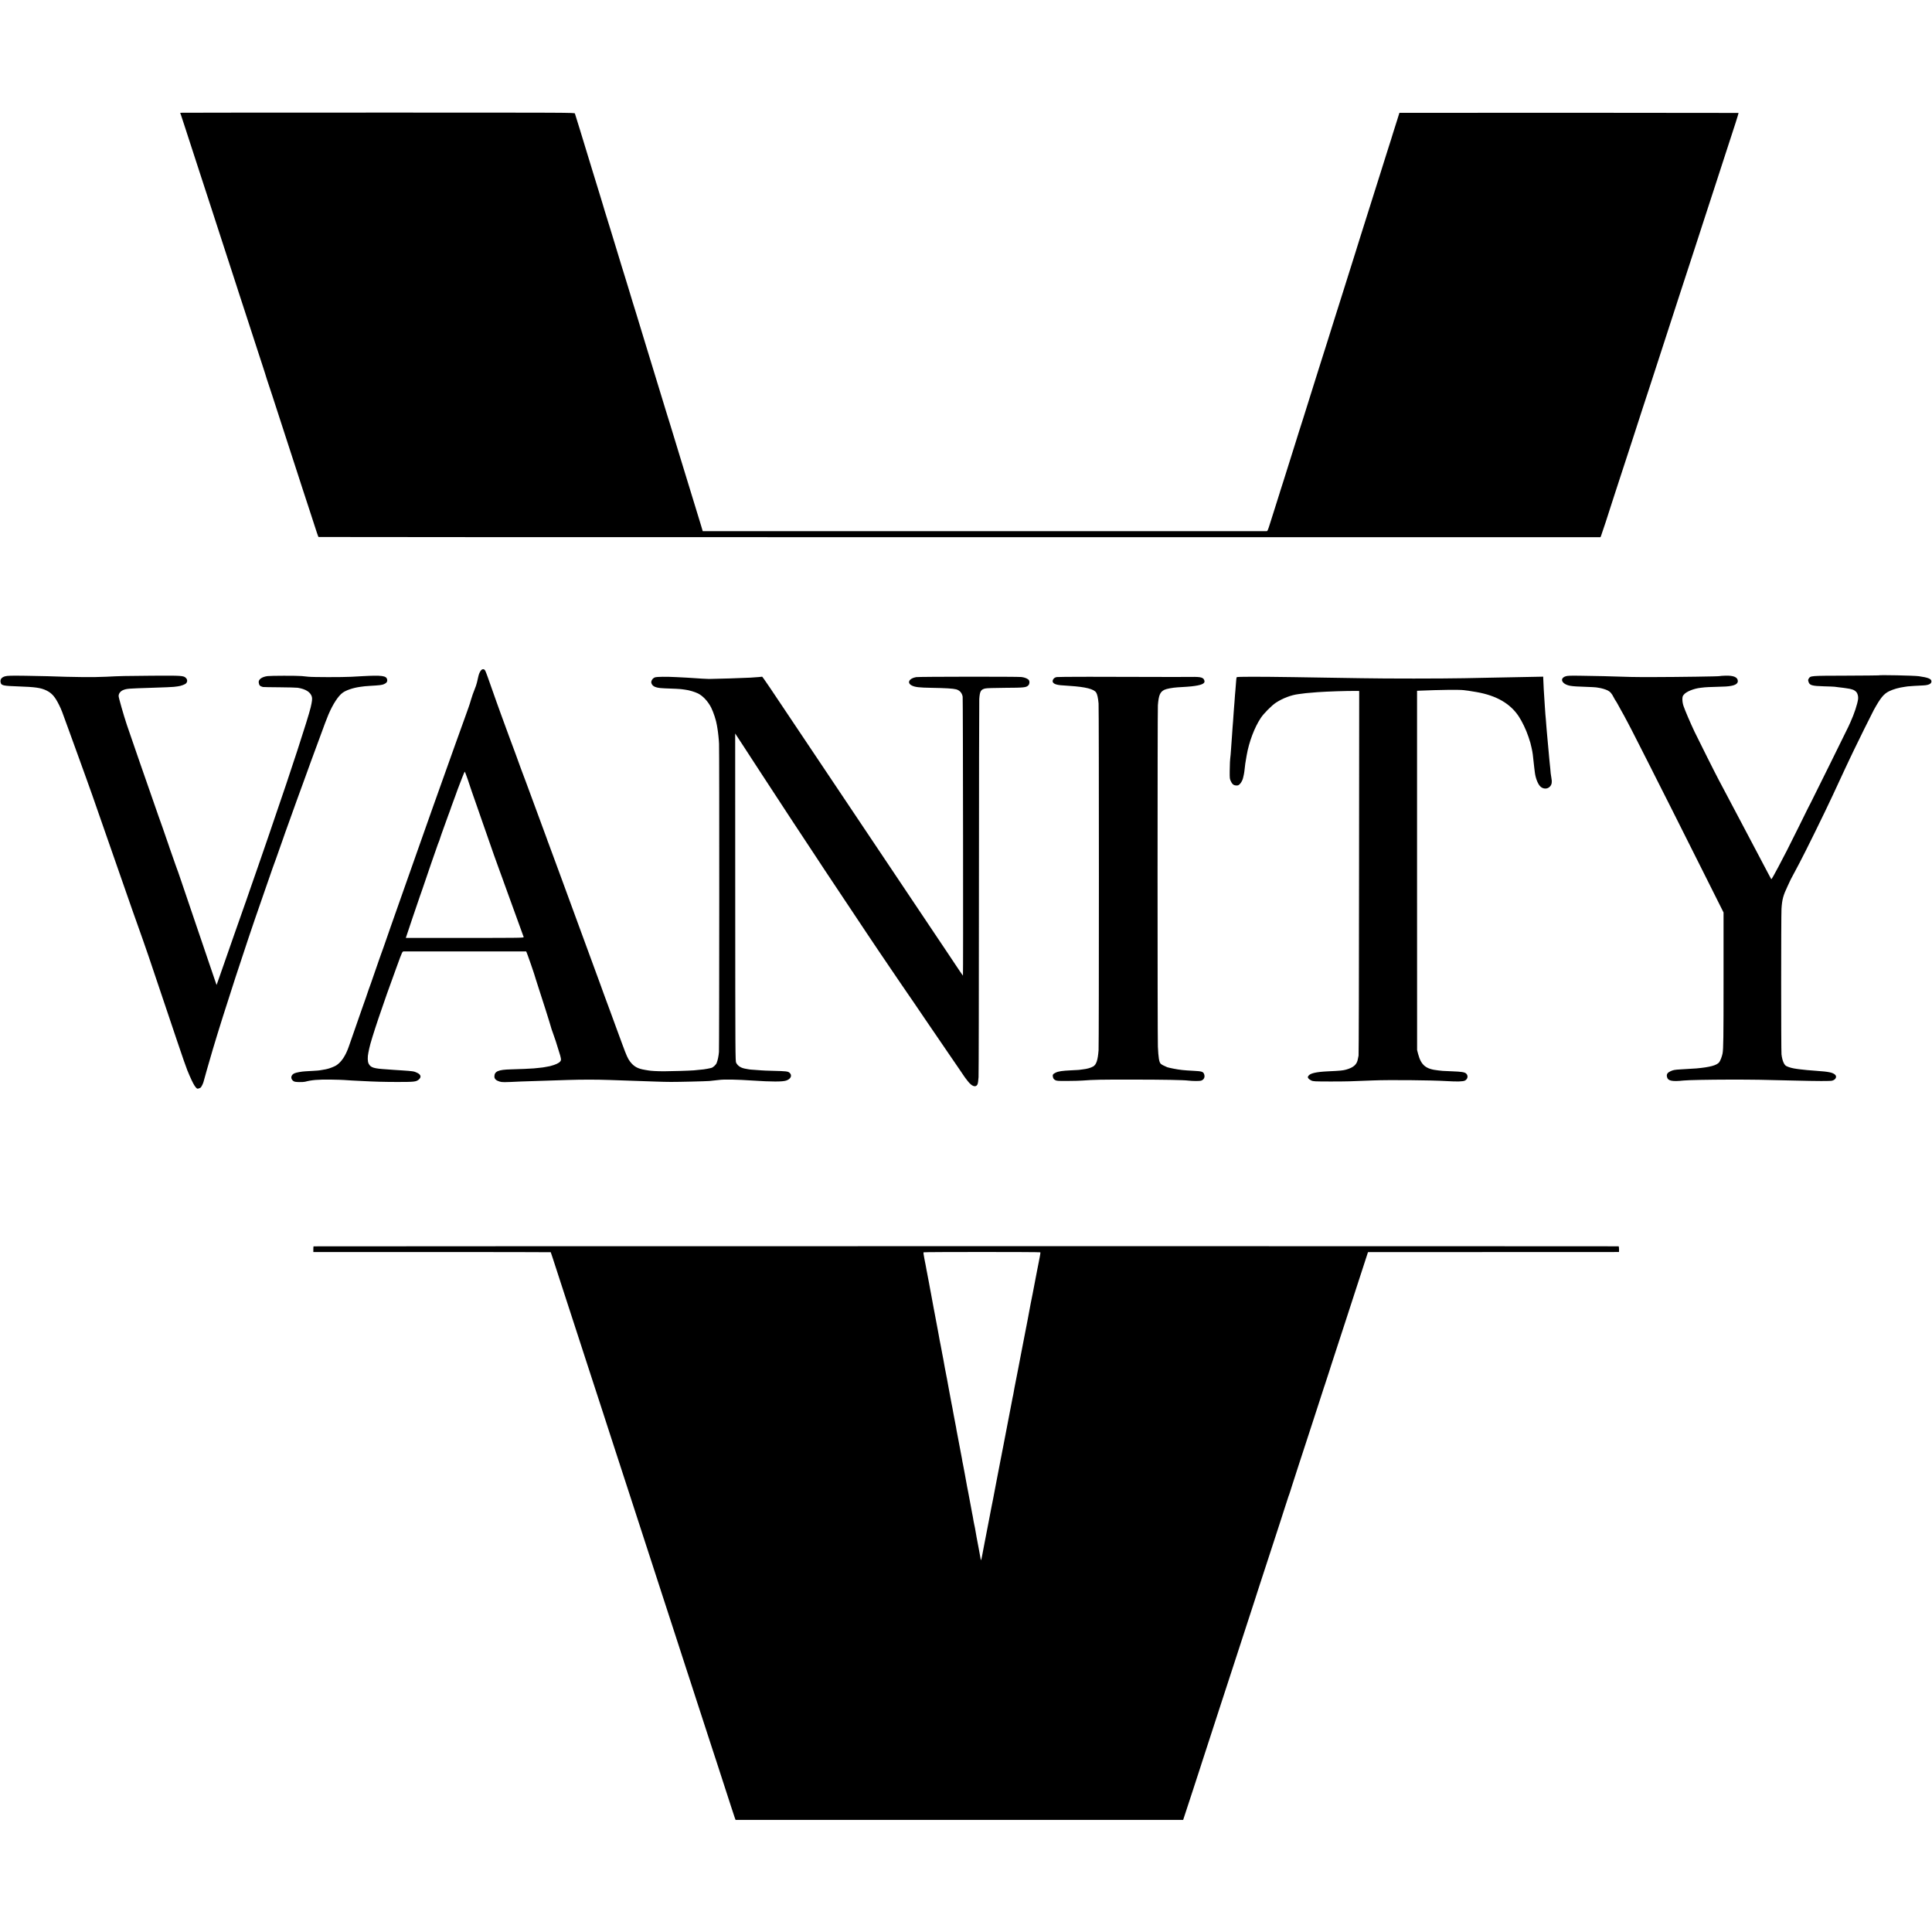
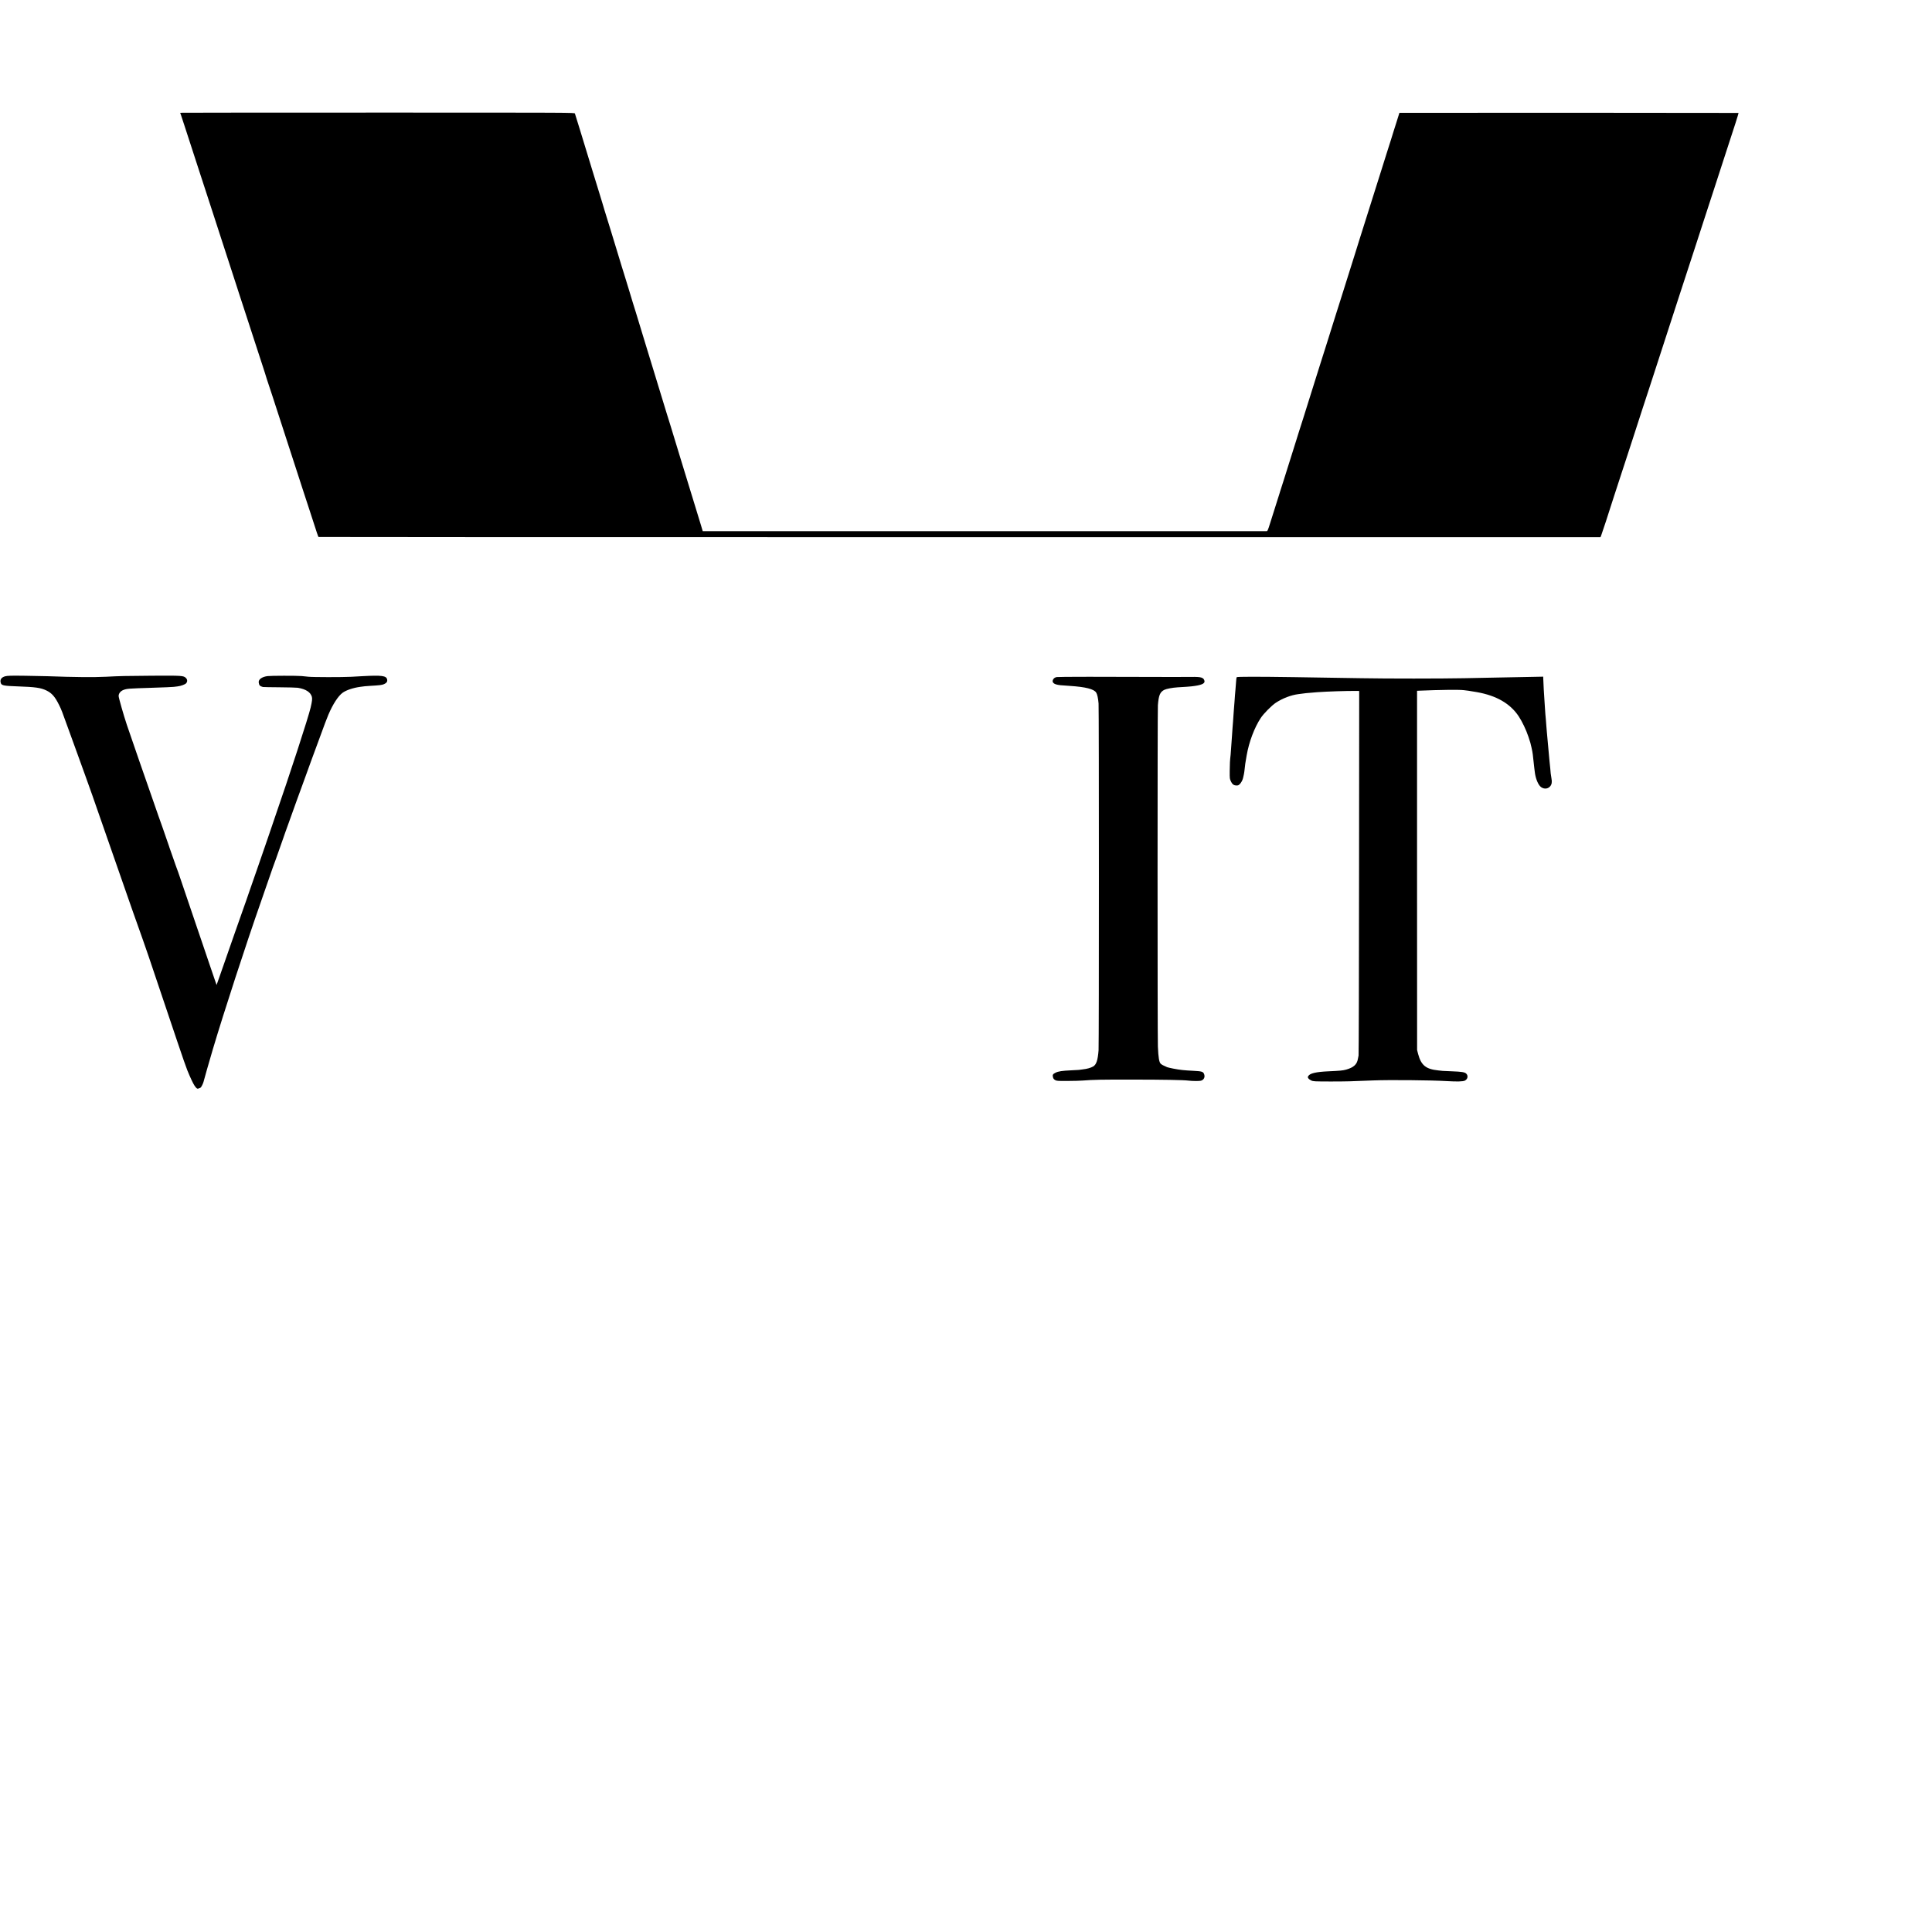
<svg xmlns="http://www.w3.org/2000/svg" version="1.0" width="3990pt" height="3990pt" viewBox="0 0 3990 3990" preserveAspectRatio="xMidYMid meet">
  <g transform="translate(0,3990) scale(0.1,-0.1)" fill="#000000" stroke="none">
    <path d="M3768 37572 l-47 -3 14 -37 c7 -20 43 -127 78 -237 203 -625 301 -926 317 -975 11 -30 78 -237 150 -460 72 -223 135 -416 140 -430 5 -14 59 -180 120 -370 62 -190 122 -376 135 -415 53 -159 219 -671 221 -680 1 -5 15 -50 32 -100 17 -49 83 -252 147 -450 187 -576 233 -719 298 -915 34 -102 62 -187 62 -190 1 -3 16 -50 34 -105 18 -55 34 -109 37 -120 2 -11 8 -29 13 -40 5 -11 53 -155 106 -320 102 -317 191 -592 375 -1155 16 -47 76 -233 135 -415 58 -181 110 -341 115 -355 5 -14 64 -194 131 -400 184 -568 189 -584 199 -590 4 -3 5963 -5 13241 -4 l13232 0 13 30 c11 23 185 554 189 574 1 3 38 120 84 260 46 140 121 372 168 515 46 143 95 292 108 330 13 39 76 232 140 430 64 198 138 428 165 510 27 83 91 276 141 430 50 154 128 395 174 535 83 256 217 669 445 1370 67 206 139 427 160 490 21 63 93 284 160 490 67 206 152 470 190 585 38 116 83 255 101 310 17 55 56 172 85 260 90 276 258 790 260 800 2 9 48 150 205 630 37 115 66 211 64 213 -3 3 -6507 5 -6932 2 l-72 0 -46 -147 c-26 -82 -65 -206 -88 -278 -22 -71 -42 -134 -43 -140 -1 -5 -14 -46 -29 -90 -14 -44 -43 -136 -65 -205 -21 -69 -71 -226 -110 -350 -39 -124 -93 -295 -120 -380 -73 -234 -266 -845 -322 -1020 -27 -85 -51 -162 -53 -170 -2 -8 -16 -53 -31 -100 -15 -47 -29 -89 -30 -95 -1 -5 -34 -111 -74 -235 -71 -224 -105 -330 -140 -445 -25 -82 -75 -241 -93 -295 -8 -25 -36 -112 -62 -195 -25 -82 -50 -161 -55 -175 -8 -24 -95 -299 -127 -405 -9 -27 -22 -70 -30 -95 -8 -25 -53 -166 -100 -315 -46 -148 -98 -312 -114 -362 -16 -51 -42 -135 -58 -185 -116 -370 -148 -473 -197 -628 -31 -96 -72 -224 -91 -285 -19 -60 -43 -137 -53 -170 -10 -33 -59 -190 -110 -350 -50 -159 -118 -375 -151 -480 -33 -104 -65 -206 -72 -225 -6 -19 -12 -37 -12 -40 -1 -7 -47 -151 -101 -320 -23 -74 -66 -208 -94 -297 -45 -145 -54 -163 -73 -163 -29 -1 -11538 -1 -11598 0 l-46 0 -35 118 c-20 64 -76 250 -126 412 -50 162 -177 576 -282 920 -105 344 -205 670 -221 725 -17 55 -53 172 -81 260 -28 88 -53 169 -55 180 -6 20 -210 691 -278 910 -19 61 -50 162 -69 225 -47 157 -189 621 -230 755 -19 61 -50 162 -70 225 -19 63 -53 174 -74 245 -22 72 -54 177 -72 235 -17 58 -35 116 -40 130 -5 14 -22 70 -39 125 -16 55 -66 219 -111 365 -45 146 -97 317 -116 380 -50 164 -99 322 -130 420 -14 47 -30 99 -34 115 -5 17 -36 120 -70 230 -34 110 -97 315 -140 455 -224 737 -360 1178 -367 1196 -8 19 -59 19 -4033 19 -2214 0 -4046 -1 -4072 -3z" />
-     <path d="M9928 26048 c-24 -33 -40 -73 -54 -138 -4 -19 -8 -37 -9 -40 -1 -3 -7 -32 -15 -65 -7 -33 -30 -100 -51 -150 -21 -49 -52 -139 -70 -200 -17 -60 -40 -132 -51 -160 -11 -27 -21 -57 -23 -65 -2 -8 -29 -82 -59 -165 -30 -82 -75 -206 -99 -275 -25 -69 -65 -181 -90 -250 -68 -190 -398 -1114 -462 -1295 -31 -88 -86 -243 -122 -345 -36 -102 -87 -246 -113 -320 -48 -133 -390 -1103 -448 -1270 -54 -156 -163 -464 -192 -545 -44 -124 -97 -277 -146 -420 -25 -71 -49 -139 -54 -150 -4 -11 -22 -60 -39 -110 -17 -49 -48 -142 -71 -205 -22 -63 -52 -149 -66 -190 -13 -41 -27 -82 -31 -90 -14 -36 -85 -236 -88 -250 -2 -8 -9 -28 -15 -45 -7 -16 -45 -124 -85 -240 -79 -228 -233 -671 -270 -775 -68 -196 -155 -325 -263 -394 -37 -23 -139 -63 -185 -72 -10 -2 -26 -5 -35 -8 -9 -3 -37 -8 -62 -11 -25 -3 -52 -8 -60 -10 -8 -2 -64 -7 -125 -10 -60 -4 -137 -8 -170 -10 -76 -4 -181 -23 -221 -40 -78 -32 -91 -112 -26 -160 22 -16 45 -20 118 -22 50 -1 107 2 125 7 134 36 272 48 529 44 135 -2 257 -6 271 -8 14 -2 91 -7 170 -11 79 -4 169 -9 199 -10 287 -15 442 -19 730 -20 353 0 390 4 444 46 63 50 52 105 -28 143 -65 32 -86 35 -331 51 -49 3 -119 8 -155 10 -36 3 -95 7 -133 10 -282 17 -341 36 -384 119 -22 42 -24 138 -6 222 8 38 17 79 19 92 36 180 285 922 571 1697 119 325 109 305 152 306 51 0 2504 1 2517 0 9 -1 187 -516 200 -576 1 -5 33 -107 72 -225 68 -208 203 -630 207 -650 1 -3 12 -39 24 -80 13 -41 23 -75 22 -75 0 0 11 -31 25 -70 42 -112 73 -209 153 -472 13 -43 19 -81 15 -97 -9 -38 -57 -70 -144 -100 -70 -23 -91 -28 -172 -41 -18 -3 -44 -7 -58 -10 -14 -2 -54 -7 -90 -10 -36 -3 -81 -8 -100 -10 -51 -5 -299 -16 -472 -20 -258 -6 -338 -41 -338 -149 0 -47 36 -81 106 -102 61 -17 69 -17 449 1 55 2 195 7 310 10 281 9 368 11 650 21 282 9 581 10 860 0 377 -12 734 -25 960 -33 99 -4 241 -7 315 -7 149 -1 719 13 790 19 79 7 141 14 204 22 107 14 365 9 691 -13 393 -26 617 -26 692 0 97 32 129 109 68 162 -31 28 -72 33 -335 39 -118 3 -231 7 -250 10 -19 2 -80 7 -135 10 -55 3 -107 8 -115 10 -8 2 -33 6 -55 10 -106 15 -173 55 -211 125 -18 34 -19 127 -20 3419 l-1 3383 143 -218 c78 -121 180 -277 227 -349 47 -71 132 -202 189 -290 58 -88 134 -205 170 -260 252 -387 638 -975 917 -1395 108 -162 198 -299 200 -304 2 -4 198 -299 435 -653 237 -355 436 -653 441 -662 21 -33 406 -605 510 -756 34 -49 110 -162 170 -250 60 -88 129 -189 154 -225 25 -36 77 -112 117 -170 39 -58 113 -166 163 -240 51 -74 131 -191 177 -260 85 -125 378 -553 401 -587 7 -10 41 -58 74 -108 34 -49 98 -143 143 -209 44 -65 86 -125 91 -134 15 -23 19 -30 80 -108 84 -110 166 -139 201 -71 10 19 18 73 23 151 4 67 7 1831 8 3921 1 2090 4 3840 7 3889 11 159 31 195 121 217 33 8 174 12 415 14 389 2 432 6 476 50 26 26 32 72 14 106 -16 29 -84 59 -153 67 -81 10 -2118 8 -2176 -2 -148 -25 -197 -121 -89 -174 66 -33 152 -43 403 -47 297 -5 443 -14 510 -31 73 -19 123 -75 136 -152 7 -45 13 -5762 6 -5762 -2 0 -78 111 -168 247 -90 137 -168 252 -172 258 -4 5 -115 170 -245 365 -289 431 -983 1468 -1457 2175 -192 286 -472 705 -623 930 -514 767 -1166 1739 -1321 1972 -86 127 -158 230 -161 228 -5 -3 -79 -9 -245 -20 -82 -6 -766 -28 -850 -27 -39 0 -243 11 -320 18 -33 2 -96 6 -140 9 -44 2 -141 7 -215 11 -211 11 -400 9 -443 -5 -43 -15 -77 -60 -77 -103 0 -14 11 -40 25 -57 37 -43 114 -63 260 -67 148 -4 325 -13 355 -19 12 -2 41 -7 64 -9 76 -9 195 -45 261 -77 102 -51 206 -163 272 -292 48 -96 104 -266 119 -367 3 -19 8 -48 11 -65 13 -74 30 -237 33 -315 7 -169 5 -6277 -2 -6365 -7 -85 -24 -167 -47 -227 -15 -39 -74 -94 -112 -103 -19 -4 -36 -9 -39 -9 -6 -3 -87 -16 -120 -21 -25 -4 -136 -15 -200 -20 -83 -7 -468 -19 -615 -19 -143 0 -273 7 -330 18 -11 2 -40 7 -65 11 -147 23 -229 68 -307 170 -47 62 -75 125 -158 351 -42 115 -92 252 -112 304 -19 52 -78 212 -130 355 -52 143 -106 289 -120 325 -13 36 -28 76 -33 90 -4 14 -33 95 -65 180 -31 85 -72 196 -90 245 -18 50 -149 405 -290 790 -142 385 -281 765 -310 845 -29 80 -69 188 -88 240 -68 183 -139 376 -197 535 -32 88 -70 192 -85 230 -15 39 -28 75 -30 80 -1 6 -6 19 -10 30 -14 35 -59 159 -245 665 -100 272 -185 504 -190 515 -14 32 -190 508 -194 525 -2 8 -22 62 -44 120 -22 58 -65 173 -95 255 -30 83 -80 218 -110 300 -30 83 -64 175 -75 205 -11 30 -51 143 -90 250 -86 239 -128 359 -182 515 -22 65 -48 127 -57 137 -25 28 -59 22 -85 -14z m-267 -2248 c29 -85 54 -159 55 -165 1 -5 17 -50 34 -100 18 -49 65 -184 105 -300 40 -115 85 -244 99 -285 15 -41 40 -113 56 -160 38 -112 162 -469 190 -545 34 -94 65 -180 114 -316 25 -69 49 -137 55 -150 5 -13 23 -62 39 -109 76 -214 392 -1083 407 -1122 7 -17 -55 -18 -1214 -18 l-1220 0 140 418 c77 229 144 426 149 437 5 11 27 76 51 145 23 69 70 208 106 310 35 102 66 192 68 200 2 8 17 51 33 95 16 44 51 143 77 220 26 77 52 149 58 160 5 10 16 40 23 65 7 25 45 133 84 240 39 107 73 200 74 205 2 6 6 17 9 25 13 30 68 185 72 200 2 8 18 51 35 95 17 44 37 98 44 120 18 53 74 205 85 230 5 11 31 77 57 148 26 70 51 124 54 120 4 -5 31 -78 61 -163z" />
-     <path d="M38795 25952 c-2 -2 -306 -4 -677 -6 -737 -2 -725 -1 -764 -61 -14 -22 -15 -32 -5 -64 22 -74 69 -88 321 -95 107 -2 206 -7 220 -9 14 -3 52 -8 85 -11 33 -4 71 -8 85 -10 14 -3 45 -7 70 -10 116 -15 167 -34 207 -78 27 -29 43 -92 37 -143 -13 -105 -82 -313 -159 -481 -15 -33 -34 -75 -43 -94 -18 -41 -755 -1531 -779 -1575 -26 -47 -21 -37 -252 -505 -206 -415 -296 -593 -415 -815 -92 -171 -119 -220 -132 -238 -12 -18 -13 -18 -24 5 -7 12 -33 61 -58 108 -24 47 -67 128 -95 180 -27 52 -67 127 -87 165 -21 39 -63 120 -95 180 -32 61 -74 142 -95 180 -39 73 -102 192 -190 360 -71 135 -135 256 -180 340 -21 39 -64 120 -95 180 -81 155 -137 260 -175 330 -55 101 -431 851 -503 1001 -86 181 -197 440 -227 529 -16 45 -24 94 -25 136 0 56 4 71 27 100 48 64 206 129 353 145 27 3 64 7 80 9 17 3 120 7 231 10 185 4 249 8 314 20 94 17 140 50 140 99 -1 80 -86 117 -257 112 -61 -2 -115 -6 -120 -9 -12 -7 -836 -19 -1378 -20 -370 -1 -520 2 -1020 19 -82 2 -282 6 -443 8 -243 4 -301 2 -338 -11 -136 -46 -76 -167 99 -197 57 -10 157 -16 327 -21 96 -3 189 -8 205 -11 17 -3 39 -7 50 -8 58 -8 141 -32 187 -55 54 -27 82 -60 128 -149 13 -26 29 -54 36 -62 7 -8 25 -40 42 -70 16 -30 39 -73 52 -95 62 -109 120 -216 120 -219 0 -3 15 -31 34 -63 18 -32 130 -249 248 -483 118 -234 220 -434 226 -445 6 -11 50 -99 98 -195 48 -96 201 -400 341 -675 139 -275 436 -867 660 -1315 l408 -814 0 -1376 c0 -1244 -3 -1435 -20 -1535 -11 -62 -48 -157 -71 -184 -53 -64 -193 -101 -469 -126 -58 -5 -143 -10 -325 -20 -122 -6 -159 -13 -216 -41 -57 -27 -78 -60 -68 -109 16 -87 99 -106 344 -80 98 10 510 18 970 19 460 0 686 -3 1315 -20 482 -12 742 -13 783 -2 74 19 105 84 60 124 -51 45 -127 61 -383 79 -155 11 -251 20 -337 31 -21 3 -51 7 -68 9 -86 11 -156 29 -215 57 -49 23 -87 113 -103 243 -9 78 -9 2854 0 3005 12 193 35 278 126 469 25 53 46 98 47 101 0 3 9 21 19 40 71 134 127 240 178 335 120 225 522 1042 688 1400 193 415 217 467 253 545 14 30 54 116 90 191 36 76 80 168 98 205 45 99 374 760 406 819 139 252 206 334 315 388 90 44 199 75 328 93 25 3 53 8 62 9 9 2 70 6 135 10 65 3 150 8 189 10 113 6 169 37 162 91 -5 46 -76 73 -260 99 -104 14 -821 29 -833 17z" />
    <path d="M110 25934 c-86 -22 -118 -75 -91 -147 17 -43 70 -53 341 -62 372 -13 481 -28 601 -86 110 -54 175 -128 258 -296 53 -108 47 -92 226 -588 70 -192 144 -397 165 -455 55 -151 269 -743 295 -820 13 -36 61 -175 108 -310 305 -877 401 -1153 427 -1225 10 -27 41 -115 68 -195 28 -80 83 -237 122 -350 40 -113 89 -254 110 -315 21 -60 57 -162 80 -225 201 -564 265 -751 596 -1740 408 -1214 435 -1292 501 -1439 61 -137 90 -191 119 -228 32 -38 37 -41 65 -33 17 5 36 14 43 19 16 13 53 89 60 121 6 30 113 403 190 665 227 763 686 2173 996 3055 34 96 74 213 90 260 16 47 52 150 80 230 28 80 60 172 71 205 11 33 24 69 29 80 8 17 39 106 183 515 16 47 37 108 47 135 10 28 47 131 83 230 36 99 106 295 156 435 51 140 98 271 106 290 7 19 25 69 40 110 15 41 42 116 60 165 18 50 57 155 85 235 28 80 60 165 70 190 10 25 69 185 131 355 61 171 134 362 161 425 92 217 203 387 294 453 74 54 217 102 362 122 83 12 103 14 197 20 210 12 250 17 296 36 54 24 74 54 64 97 -16 77 -109 89 -505 68 -52 -3 -158 -9 -235 -13 -190 -10 -792 -9 -885 1 -41 4 -104 11 -140 14 -94 9 -646 8 -707 -1 -116 -16 -188 -69 -180 -132 8 -59 24 -76 87 -93 8 -2 164 -5 345 -6 182 -1 350 -6 375 -10 165 -27 265 -91 291 -188 10 -40 4 -94 -25 -218 -54 -226 -420 -1349 -761 -2335 -47 -137 -88 -257 -90 -265 -2 -8 -38 -112 -79 -230 -41 -118 -115 -332 -164 -475 -50 -143 -123 -352 -162 -465 -40 -113 -76 -218 -81 -235 -5 -16 -13 -39 -18 -50 -5 -11 -104 -292 -220 -625 -116 -333 -246 -706 -289 -828 l-79 -224 -31 89 c-17 48 -70 203 -117 343 -48 140 -118 347 -156 460 -39 113 -85 250 -104 305 -198 581 -310 913 -331 975 -30 91 -80 232 -99 280 -7 19 -39 109 -70 200 -31 91 -60 174 -65 185 -4 11 -11 29 -13 40 -3 11 -26 79 -52 150 -25 72 -59 171 -76 220 -17 50 -35 99 -39 110 -5 11 -28 74 -50 140 -23 66 -59 170 -80 230 -22 61 -54 155 -73 210 -33 93 -148 426 -237 680 -112 321 -217 626 -260 755 -64 190 -170 562 -170 595 0 56 41 106 107 129 69 24 103 27 553 41 276 9 455 16 480 20 14 2 50 7 80 10 67 8 152 39 174 64 30 33 28 77 -4 109 -49 49 -77 51 -700 47 -570 -4 -655 -6 -945 -21 -255 -13 -675 -9 -1215 11 -52 2 -257 6 -455 9 -294 4 -370 2 -415 -10z" />
    <path d="M21823 25917 c-27 -5 -50 -18 -63 -34 -41 -52 -21 -96 53 -118 51 -14 89 -19 277 -30 328 -21 504 -65 549 -139 23 -38 39 -111 49 -225 9 -112 9 -7037 0 -7161 -16 -206 -46 -297 -112 -335 -53 -30 -123 -50 -221 -61 -27 -3 -61 -7 -75 -10 -14 -2 -88 -6 -165 -9 -178 -8 -259 -20 -314 -48 -58 -28 -67 -45 -55 -93 6 -28 19 -44 44 -59 33 -19 50 -20 260 -19 124 1 261 4 305 8 233 18 389 21 1025 20 640 0 1065 -8 1165 -21 78 -10 226 -11 257 -2 66 19 92 82 61 147 -20 40 -51 49 -208 57 -215 11 -279 18 -425 46 -58 12 -114 24 -125 29 -70 29 -119 55 -135 73 -32 34 -47 125 -57 352 -9 207 -9 6931 0 7050 16 206 44 273 132 318 45 22 167 45 275 52 169 10 244 15 285 20 203 22 284 56 270 114 -18 70 -68 85 -275 81 -85 -1 -265 -2 -400 -1 -1428 6 -2342 5 -2377 -2z" />
    <path d="M25541 25915 c-5 -5 -12 -58 -15 -117 -4 -59 -9 -122 -11 -140 -2 -18 -6 -69 -10 -113 -3 -44 -8 -107 -10 -140 -3 -33 -7 -89 -10 -125 -2 -36 -7 -96 -10 -135 -2 -38 -7 -104 -10 -145 -3 -41 -8 -97 -10 -125 -3 -27 -7 -93 -10 -145 -3 -52 -7 -115 -10 -140 -2 -25 -6 -88 -10 -140 -3 -52 -8 -113 -10 -135 -14 -116 -18 -195 -19 -340 -1 -156 0 -162 27 -216 32 -65 63 -84 134 -80 42 2 102 87 117 164 2 12 9 42 15 67 5 25 12 72 15 105 9 90 13 121 42 285 49 280 160 574 291 772 60 92 228 261 313 316 141 92 314 158 465 177 28 4 66 8 85 11 19 2 51 6 70 9 34 4 105 10 235 20 211 15 604 28 813 26 l52 -1 -3 -3752 c-1 -2064 -6 -3764 -10 -3778 -4 -14 -10 -42 -13 -64 -18 -118 -88 -182 -245 -226 -70 -19 -116 -23 -367 -35 -253 -11 -384 -42 -413 -98 -7 -12 -12 -22 -12 -22 0 0 5 -10 12 -23 7 -13 33 -33 59 -45 45 -21 59 -21 402 -22 329 0 430 3 880 22 327 13 1180 6 1520 -14 216 -13 332 -9 372 10 61 31 74 102 27 146 -31 29 -95 39 -284 46 -93 3 -183 7 -200 9 -16 2 -58 7 -93 10 -255 26 -353 106 -415 339 l-21 82 -1 3710 0 3709 45 2 c416 18 825 23 920 11 30 -4 73 -9 95 -12 35 -5 92 -14 177 -29 404 -72 687 -236 862 -499 71 -107 155 -282 201 -422 20 -60 38 -117 40 -125 2 -8 13 -53 24 -100 11 -47 23 -110 26 -140 3 -30 7 -71 10 -90 3 -19 7 -60 10 -90 3 -30 7 -71 10 -90 2 -19 7 -59 11 -88 13 -121 58 -242 110 -299 59 -63 156 -65 208 -2 33 39 42 89 27 163 -6 34 -13 81 -16 106 -2 25 -6 71 -9 103 -3 31 -9 83 -12 115 -3 31 -7 73 -9 92 -2 19 -7 69 -10 110 -3 41 -8 91 -10 110 -3 19 -7 69 -10 110 -3 41 -7 91 -10 110 -3 19 -7 69 -10 110 -3 41 -8 95 -10 120 -2 25 -7 83 -10 130 -4 47 -8 96 -10 110 -2 14 -7 79 -10 145 -4 66 -8 136 -10 155 -6 60 -22 360 -24 441 l-1 35 -97 -2 c-100 -3 -649 -13 -983 -19 -102 -2 -349 -7 -550 -11 -480 -9 -1584 -10 -2130 0 -239 4 -554 9 -700 11 -146 2 -454 7 -685 11 -738 11 -1175 11 -1184 -1z" />
-     <path d="M6475 14160 c-2 -3 -4 -31 -4 -61 l0 -56 2450 0 c1347 0 2451 -2 2453 -4 3 -4 33 -95 206 -629 220 -678 271 -833 340 -1045 38 -115 123 -379 190 -585 67 -206 158 -485 202 -620 44 -135 107 -328 140 -430 33 -102 91 -279 128 -395 38 -115 96 -294 129 -397 102 -315 182 -559 211 -648 15 -47 78 -240 140 -430 61 -190 120 -370 130 -400 10 -30 69 -210 130 -400 61 -190 122 -376 135 -415 31 -95 110 -338 255 -785 67 -206 130 -400 140 -430 10 -30 69 -210 130 -400 61 -190 143 -439 180 -555 38 -115 88 -268 111 -340 23 -71 65 -202 94 -290 75 -227 256 -787 327 -1005 33 -102 63 -194 67 -205 4 -11 19 -56 33 -100 35 -108 224 -692 253 -780 13 -38 42 -128 65 -200 23 -71 51 -155 61 -185 l20 -55 4622 0 4622 0 41 125 c23 69 97 294 164 500 67 206 136 418 153 470 17 52 32 97 32 100 1 3 20 64 44 135 68 207 305 935 361 1110 29 88 65 198 80 245 15 47 85 261 155 475 246 758 407 1252 451 1385 25 74 46 142 48 150 3 8 18 56 34 105 34 101 99 300 292 895 72 223 140 430 150 460 10 30 50 156 90 280 40 124 75 232 78 240 3 8 6 17 7 20 1 3 4 12 8 20 8 22 51 153 53 165 2 9 67 210 147 455 19 58 85 260 147 450 61 190 127 390 145 445 18 55 76 235 130 400 53 165 99 307 102 315 3 8 7 20 9 25 1 6 23 73 49 150 25 77 47 145 49 150 1 6 16 53 33 105 39 117 150 460 318 975 70 215 155 478 190 585 142 435 208 639 232 713 l25 77 37 1 c20 0 1186 1 2592 1 l2555 1 1 58 c0 37 -4 59 -11 60 -57 4 -26949 3 -26951 -1z m15011 -123 c3 -3 -2 -42 -11 -86 -9 -45 -19 -94 -21 -109 -3 -15 -18 -92 -34 -172 -24 -124 -79 -408 -94 -490 -2 -14 -11 -59 -20 -100 -8 -41 -17 -86 -20 -100 -2 -14 -15 -86 -30 -160 -14 -74 -27 -147 -30 -161 -2 -14 -14 -73 -25 -130 -30 -147 -31 -151 -36 -184 -3 -16 -17 -86 -30 -155 -13 -69 -27 -136 -29 -150 -3 -14 -16 -83 -30 -155 -14 -71 -32 -168 -41 -215 -9 -47 -27 -139 -40 -205 -42 -213 -57 -289 -61 -320 -3 -16 -7 -41 -10 -55 -3 -14 -8 -36 -11 -50 -2 -14 -24 -126 -48 -250 -37 -188 -123 -636 -151 -785 -5 -22 -9 -42 -9 -45 -1 -3 -5 -23 -9 -45 -4 -22 -11 -60 -16 -85 -6 -25 -12 -56 -14 -70 -4 -21 -70 -367 -82 -425 -10 -51 -37 -192 -40 -210 -1 -11 -17 -89 -33 -174 -17 -84 -33 -165 -36 -180 -3 -14 -7 -35 -9 -46 -4 -20 -34 -179 -43 -225 -2 -14 -15 -81 -29 -150 -14 -69 -27 -138 -30 -155 -3 -16 -18 -95 -34 -175 -15 -80 -36 -189 -46 -242 -17 -92 -28 -121 -31 -80 -1 10 -11 65 -22 122 -11 58 -22 119 -25 135 -3 17 -20 104 -37 195 -17 91 -33 181 -35 200 -3 19 -9 49 -14 65 -5 17 -11 48 -14 70 -3 22 -10 63 -15 90 -6 28 -12 59 -14 70 -5 23 -17 89 -23 125 -15 85 -47 256 -60 320 -9 41 -18 86 -20 100 -6 41 -22 127 -48 265 -14 72 -30 155 -35 185 -6 30 -13 66 -16 80 -3 14 -7 39 -9 55 -3 17 -11 64 -20 105 -8 41 -31 163 -51 270 -20 107 -39 206 -42 220 -3 14 -6 34 -7 45 -3 18 -9 52 -46 240 -5 28 -12 64 -15 80 -2 17 -9 55 -15 85 -6 30 -13 66 -16 80 -12 61 -54 287 -58 310 -2 14 -11 63 -20 110 -8 47 -17 96 -20 110 -2 14 -9 45 -14 70 -6 25 -13 63 -16 85 -4 22 -8 47 -11 55 -2 8 -6 31 -9 50 -3 19 -14 82 -25 140 -11 58 -23 119 -26 135 -3 17 -8 44 -11 60 -3 17 -11 62 -19 100 -8 39 -16 81 -19 95 -2 14 -14 79 -26 145 -12 66 -24 131 -27 145 -2 14 -10 57 -18 95 -8 39 -21 111 -30 160 -9 50 -19 101 -22 115 -10 54 -44 239 -58 315 -8 44 -17 91 -20 105 -2 14 -12 63 -20 110 -9 47 -20 105 -25 130 -6 25 -12 61 -15 80 -3 19 -8 42 -10 50 -2 8 -6 31 -9 50 -3 19 -8 46 -11 60 -3 14 -7 36 -10 50 -2 14 -7 36 -10 50 -2 14 -6 36 -9 50 -2 14 -7 42 -11 62 -4 20 -5 40 -2 45 6 9 2404 9 2413 0z" />
  </g>
</svg>